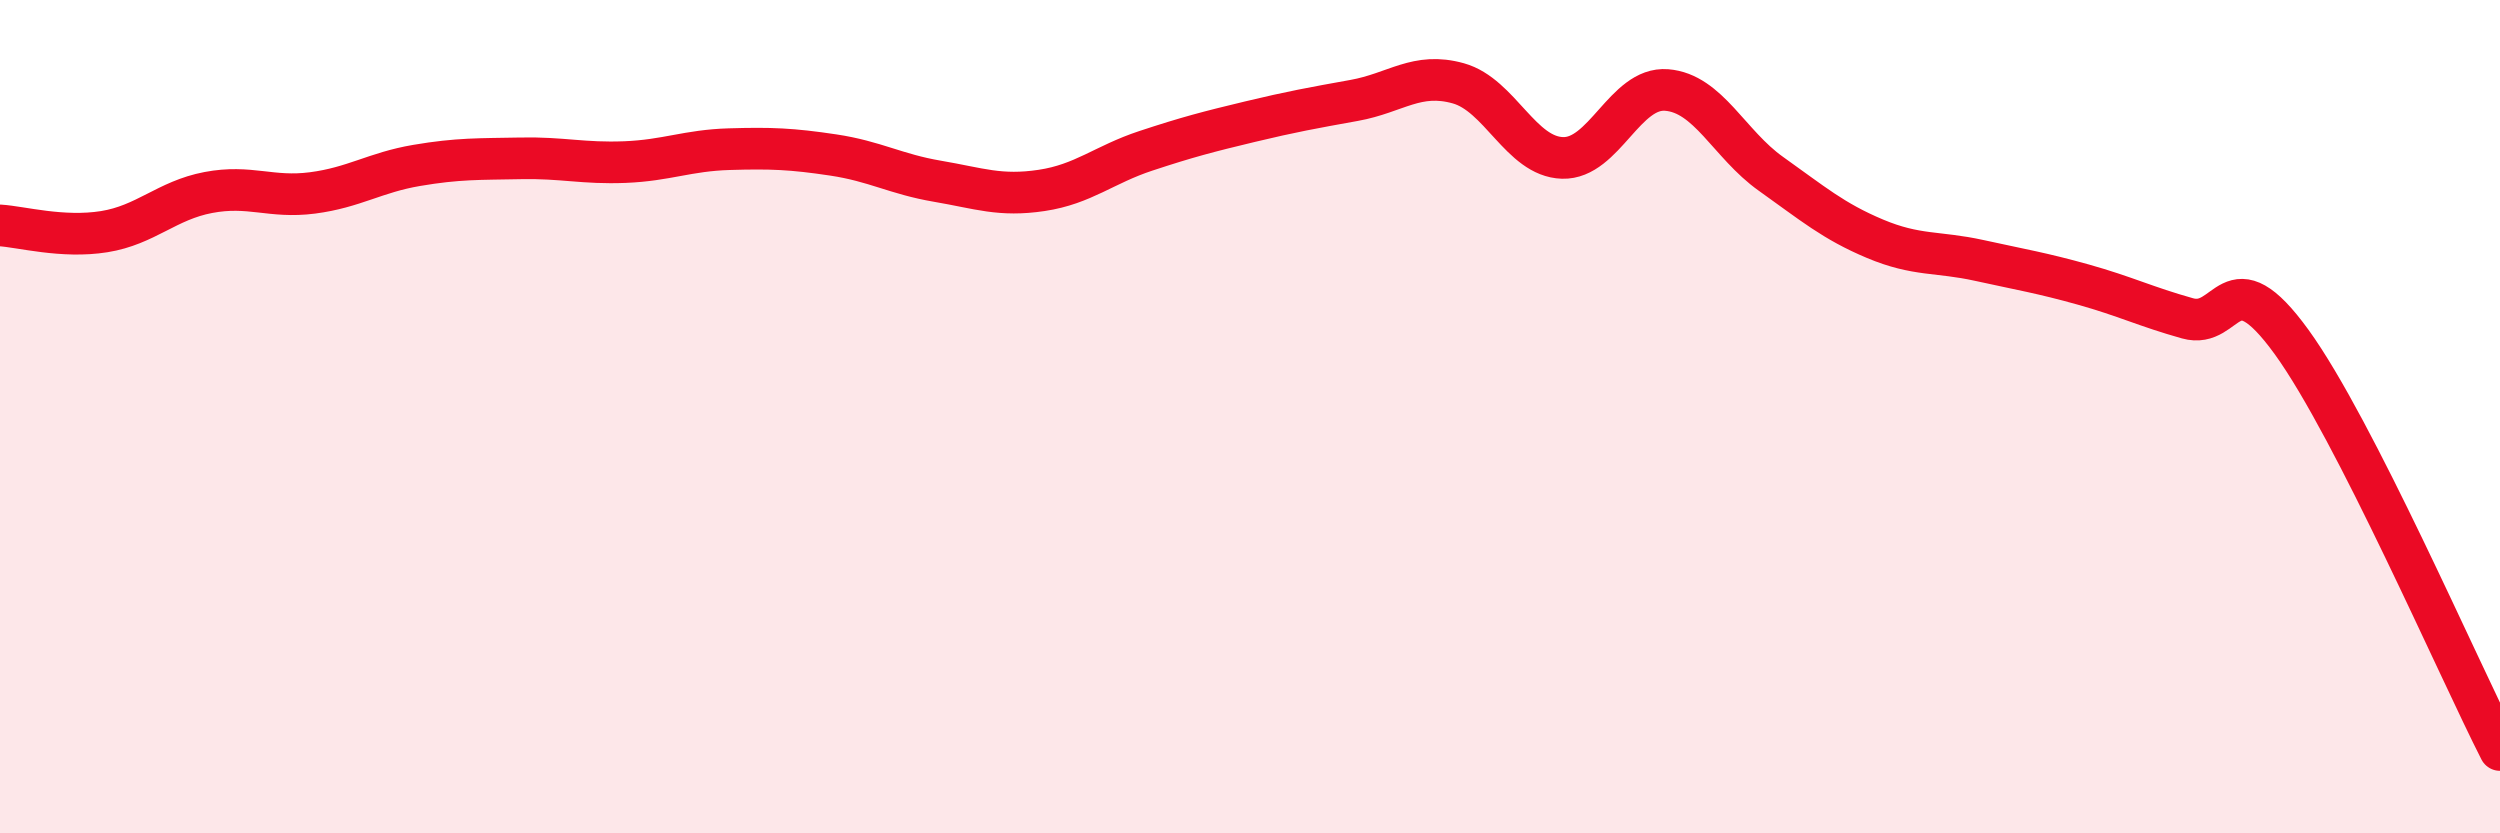
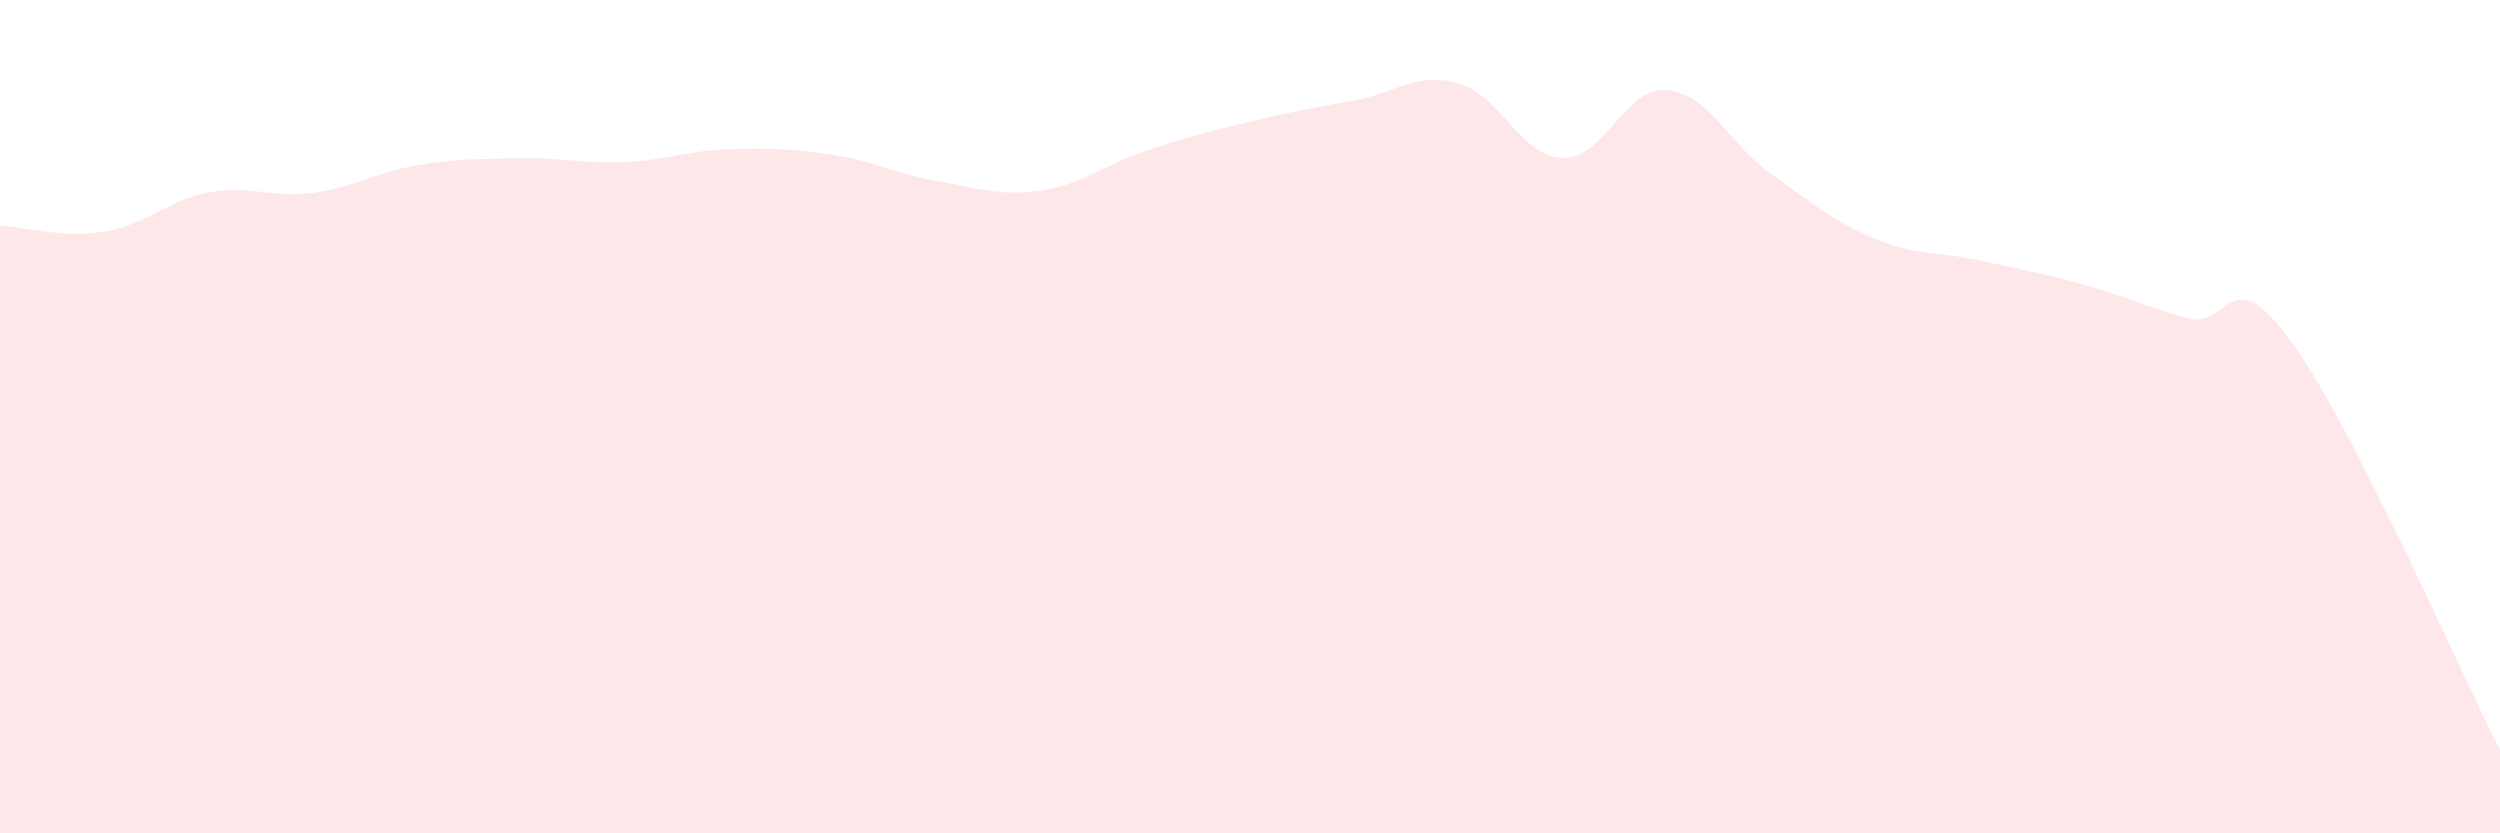
<svg xmlns="http://www.w3.org/2000/svg" width="60" height="20" viewBox="0 0 60 20">
  <path d="M 0,5.41 C 0.5,5.44 1.5,5.72 2.5,5.56 C 3.5,5.4 4,4.81 5,4.62 C 6,4.43 6.5,4.76 7.5,4.63 C 8.5,4.5 9,4.14 10,3.97 C 11,3.8 11.5,3.82 12.5,3.8 C 13.5,3.78 14,3.93 15,3.89 C 16,3.85 16.5,3.61 17.5,3.58 C 18.5,3.55 19,3.57 20,3.72 C 21,3.87 21.5,4.18 22.5,4.35 C 23.5,4.52 24,4.72 25,4.57 C 26,4.42 26.5,3.95 27.5,3.62 C 28.5,3.29 29,3.16 30,2.92 C 31,2.68 31.5,2.59 32.5,2.41 C 33.5,2.23 34,1.72 35,2 C 36,2.28 36.5,3.76 37.5,3.79 C 38.5,3.82 39,2.08 40,2.16 C 41,2.24 41.5,3.46 42.5,4.17 C 43.5,4.88 44,5.31 45,5.73 C 46,6.15 46.5,6.03 47.5,6.25 C 48.5,6.47 49,6.55 50,6.83 C 51,7.11 51.5,7.36 52.5,7.64 C 53.5,7.92 53.5,6.14 55,8.21 C 56.5,10.28 59,16.04 60,18L60 20L0 20Z" fill="#EB0A25" opacity="0.1" stroke-linecap="round" stroke-linejoin="round" />
-   <path d="M 0,5.41 C 0.5,5.44 1.5,5.72 2.5,5.56 C 3.5,5.4 4,4.81 5,4.62 C 6,4.43 6.5,4.76 7.5,4.63 C 8.5,4.5 9,4.14 10,3.97 C 11,3.8 11.5,3.82 12.5,3.8 C 13.5,3.78 14,3.93 15,3.89 C 16,3.85 16.5,3.61 17.5,3.58 C 18.5,3.55 19,3.57 20,3.72 C 21,3.87 21.5,4.18 22.5,4.35 C 23.5,4.52 24,4.72 25,4.57 C 26,4.42 26.5,3.95 27.5,3.62 C 28.5,3.29 29,3.16 30,2.92 C 31,2.68 31.5,2.59 32.5,2.41 C 33.5,2.23 34,1.72 35,2 C 36,2.28 36.5,3.76 37.5,3.79 C 38.5,3.82 39,2.08 40,2.16 C 41,2.24 41.5,3.46 42.5,4.17 C 43.5,4.88 44,5.31 45,5.73 C 46,6.15 46.5,6.03 47.5,6.25 C 48.5,6.47 49,6.55 50,6.83 C 51,7.11 51.5,7.36 52.5,7.64 C 53.5,7.92 53.5,6.14 55,8.21 C 56.5,10.28 59,16.04 60,18" stroke="#EB0A25" stroke-width="1" fill="none" stroke-linecap="round" stroke-linejoin="round" />
</svg>